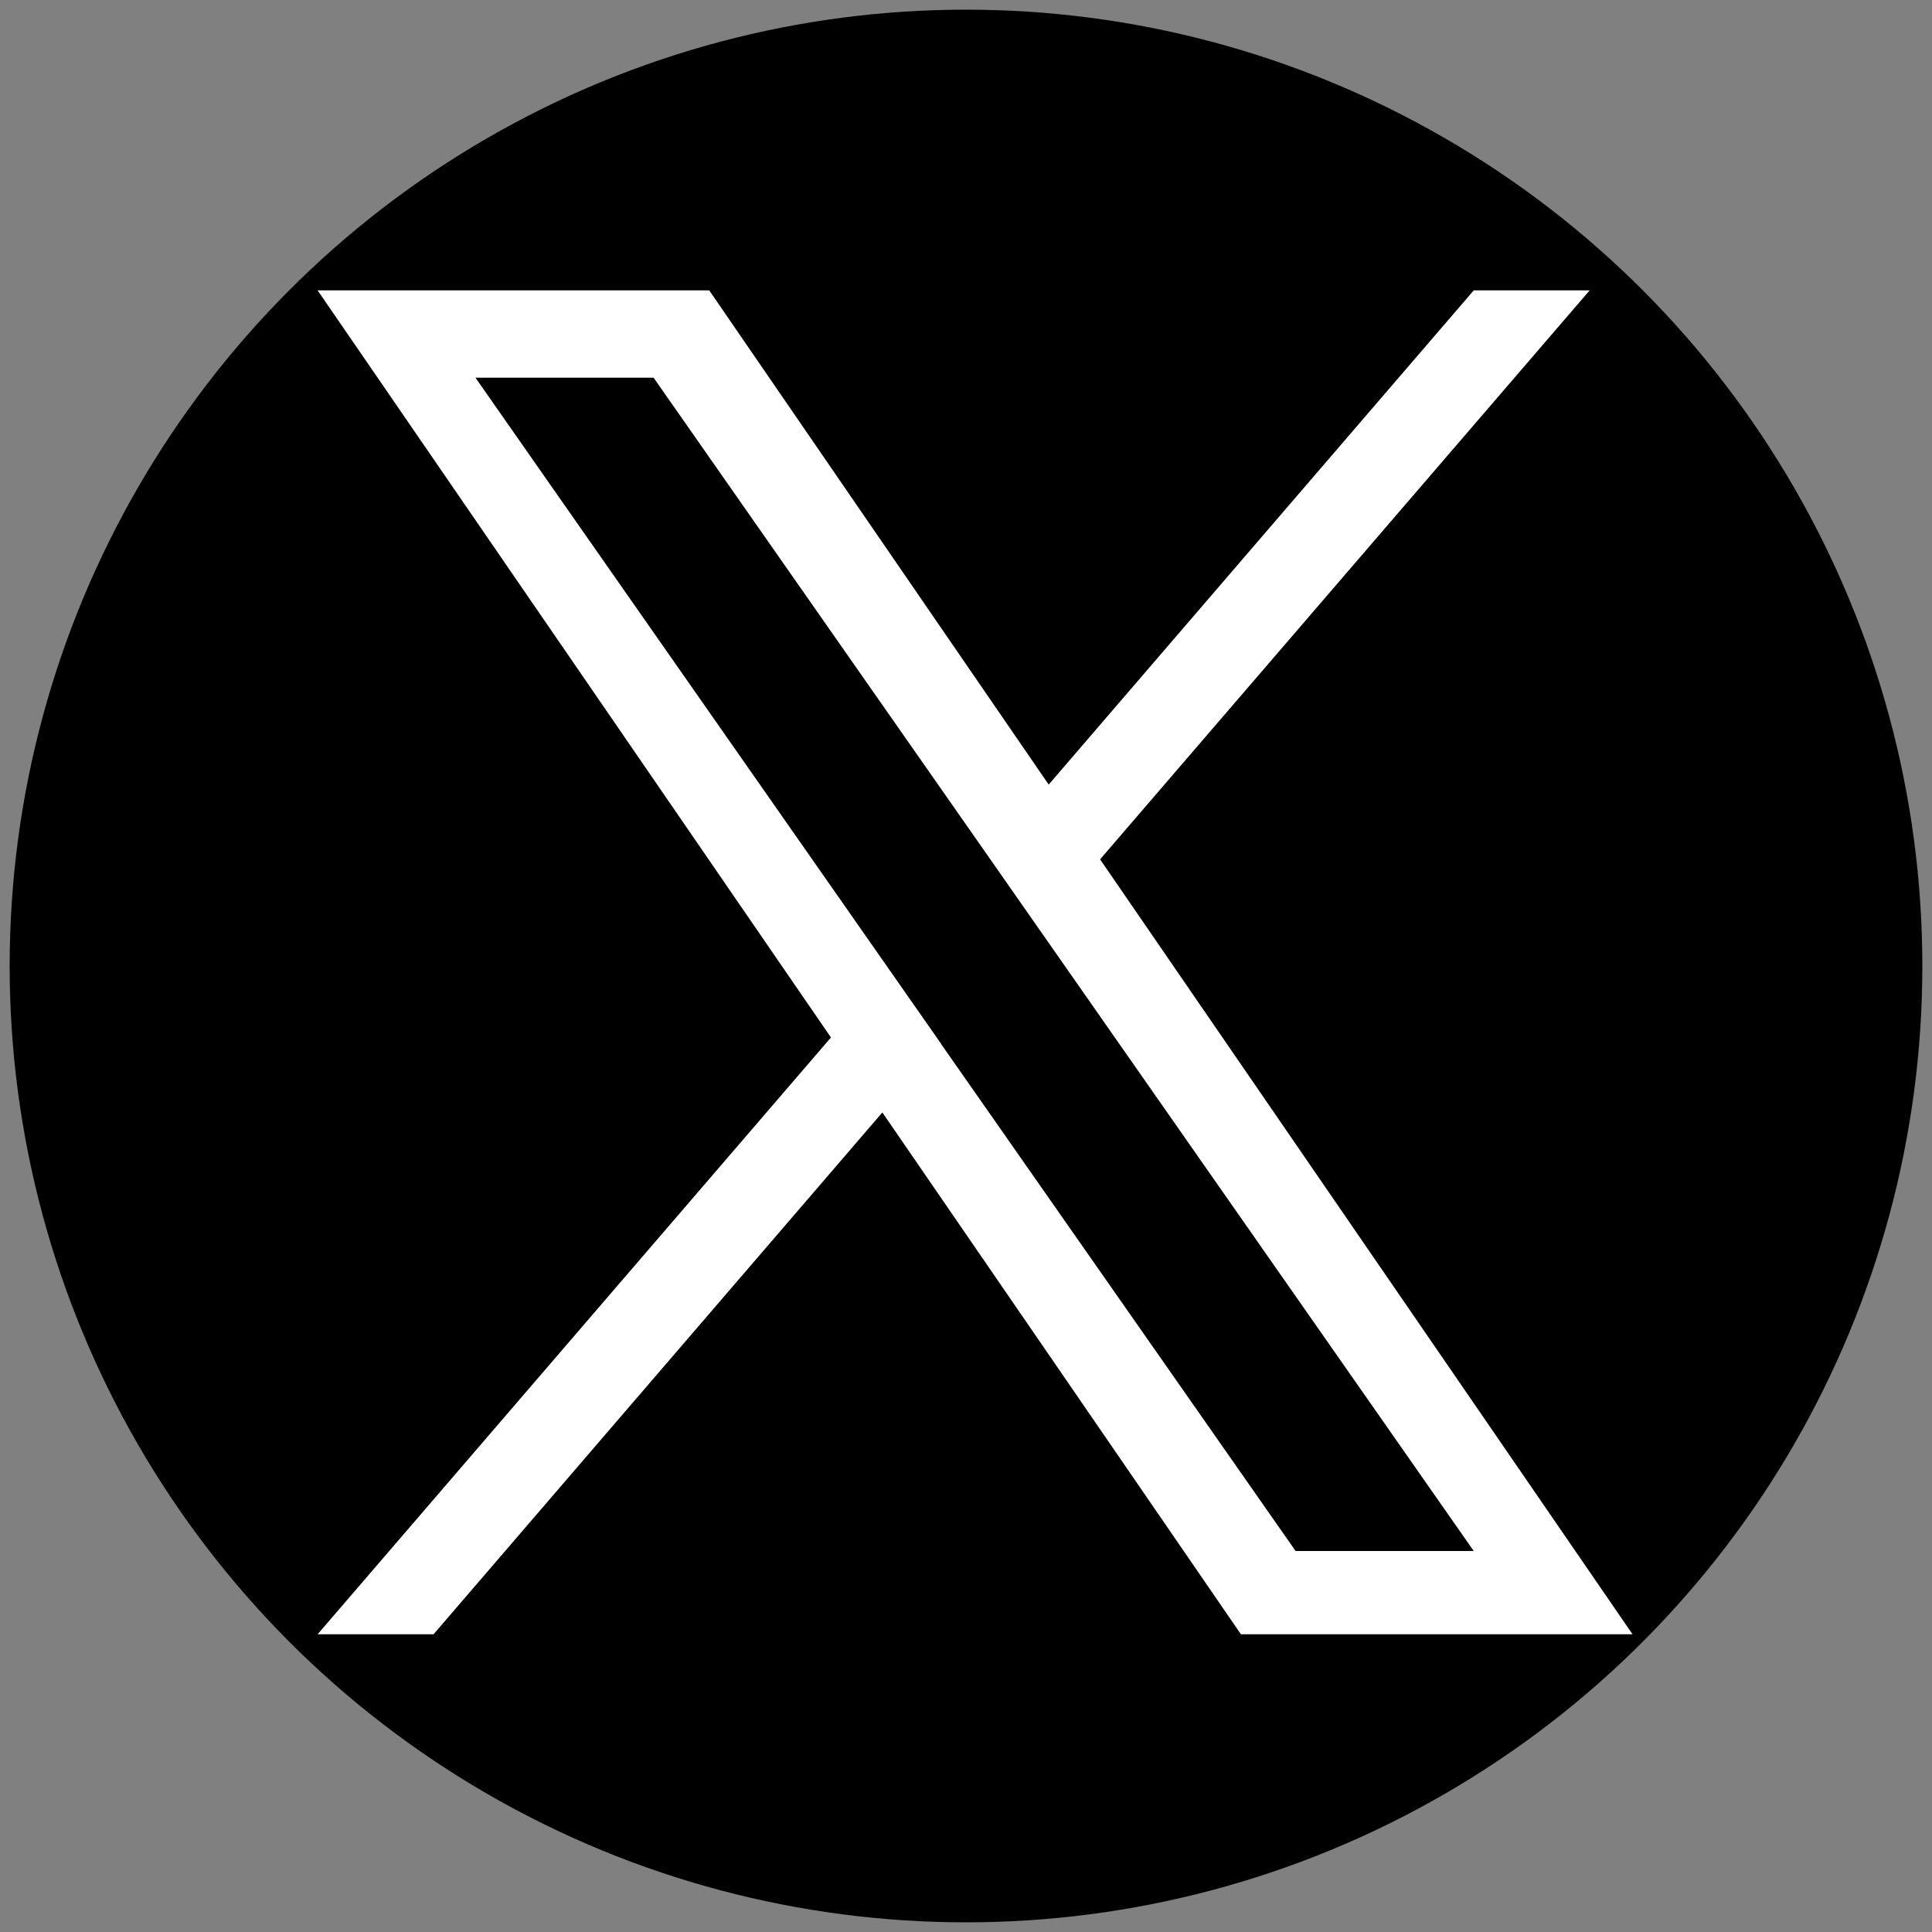
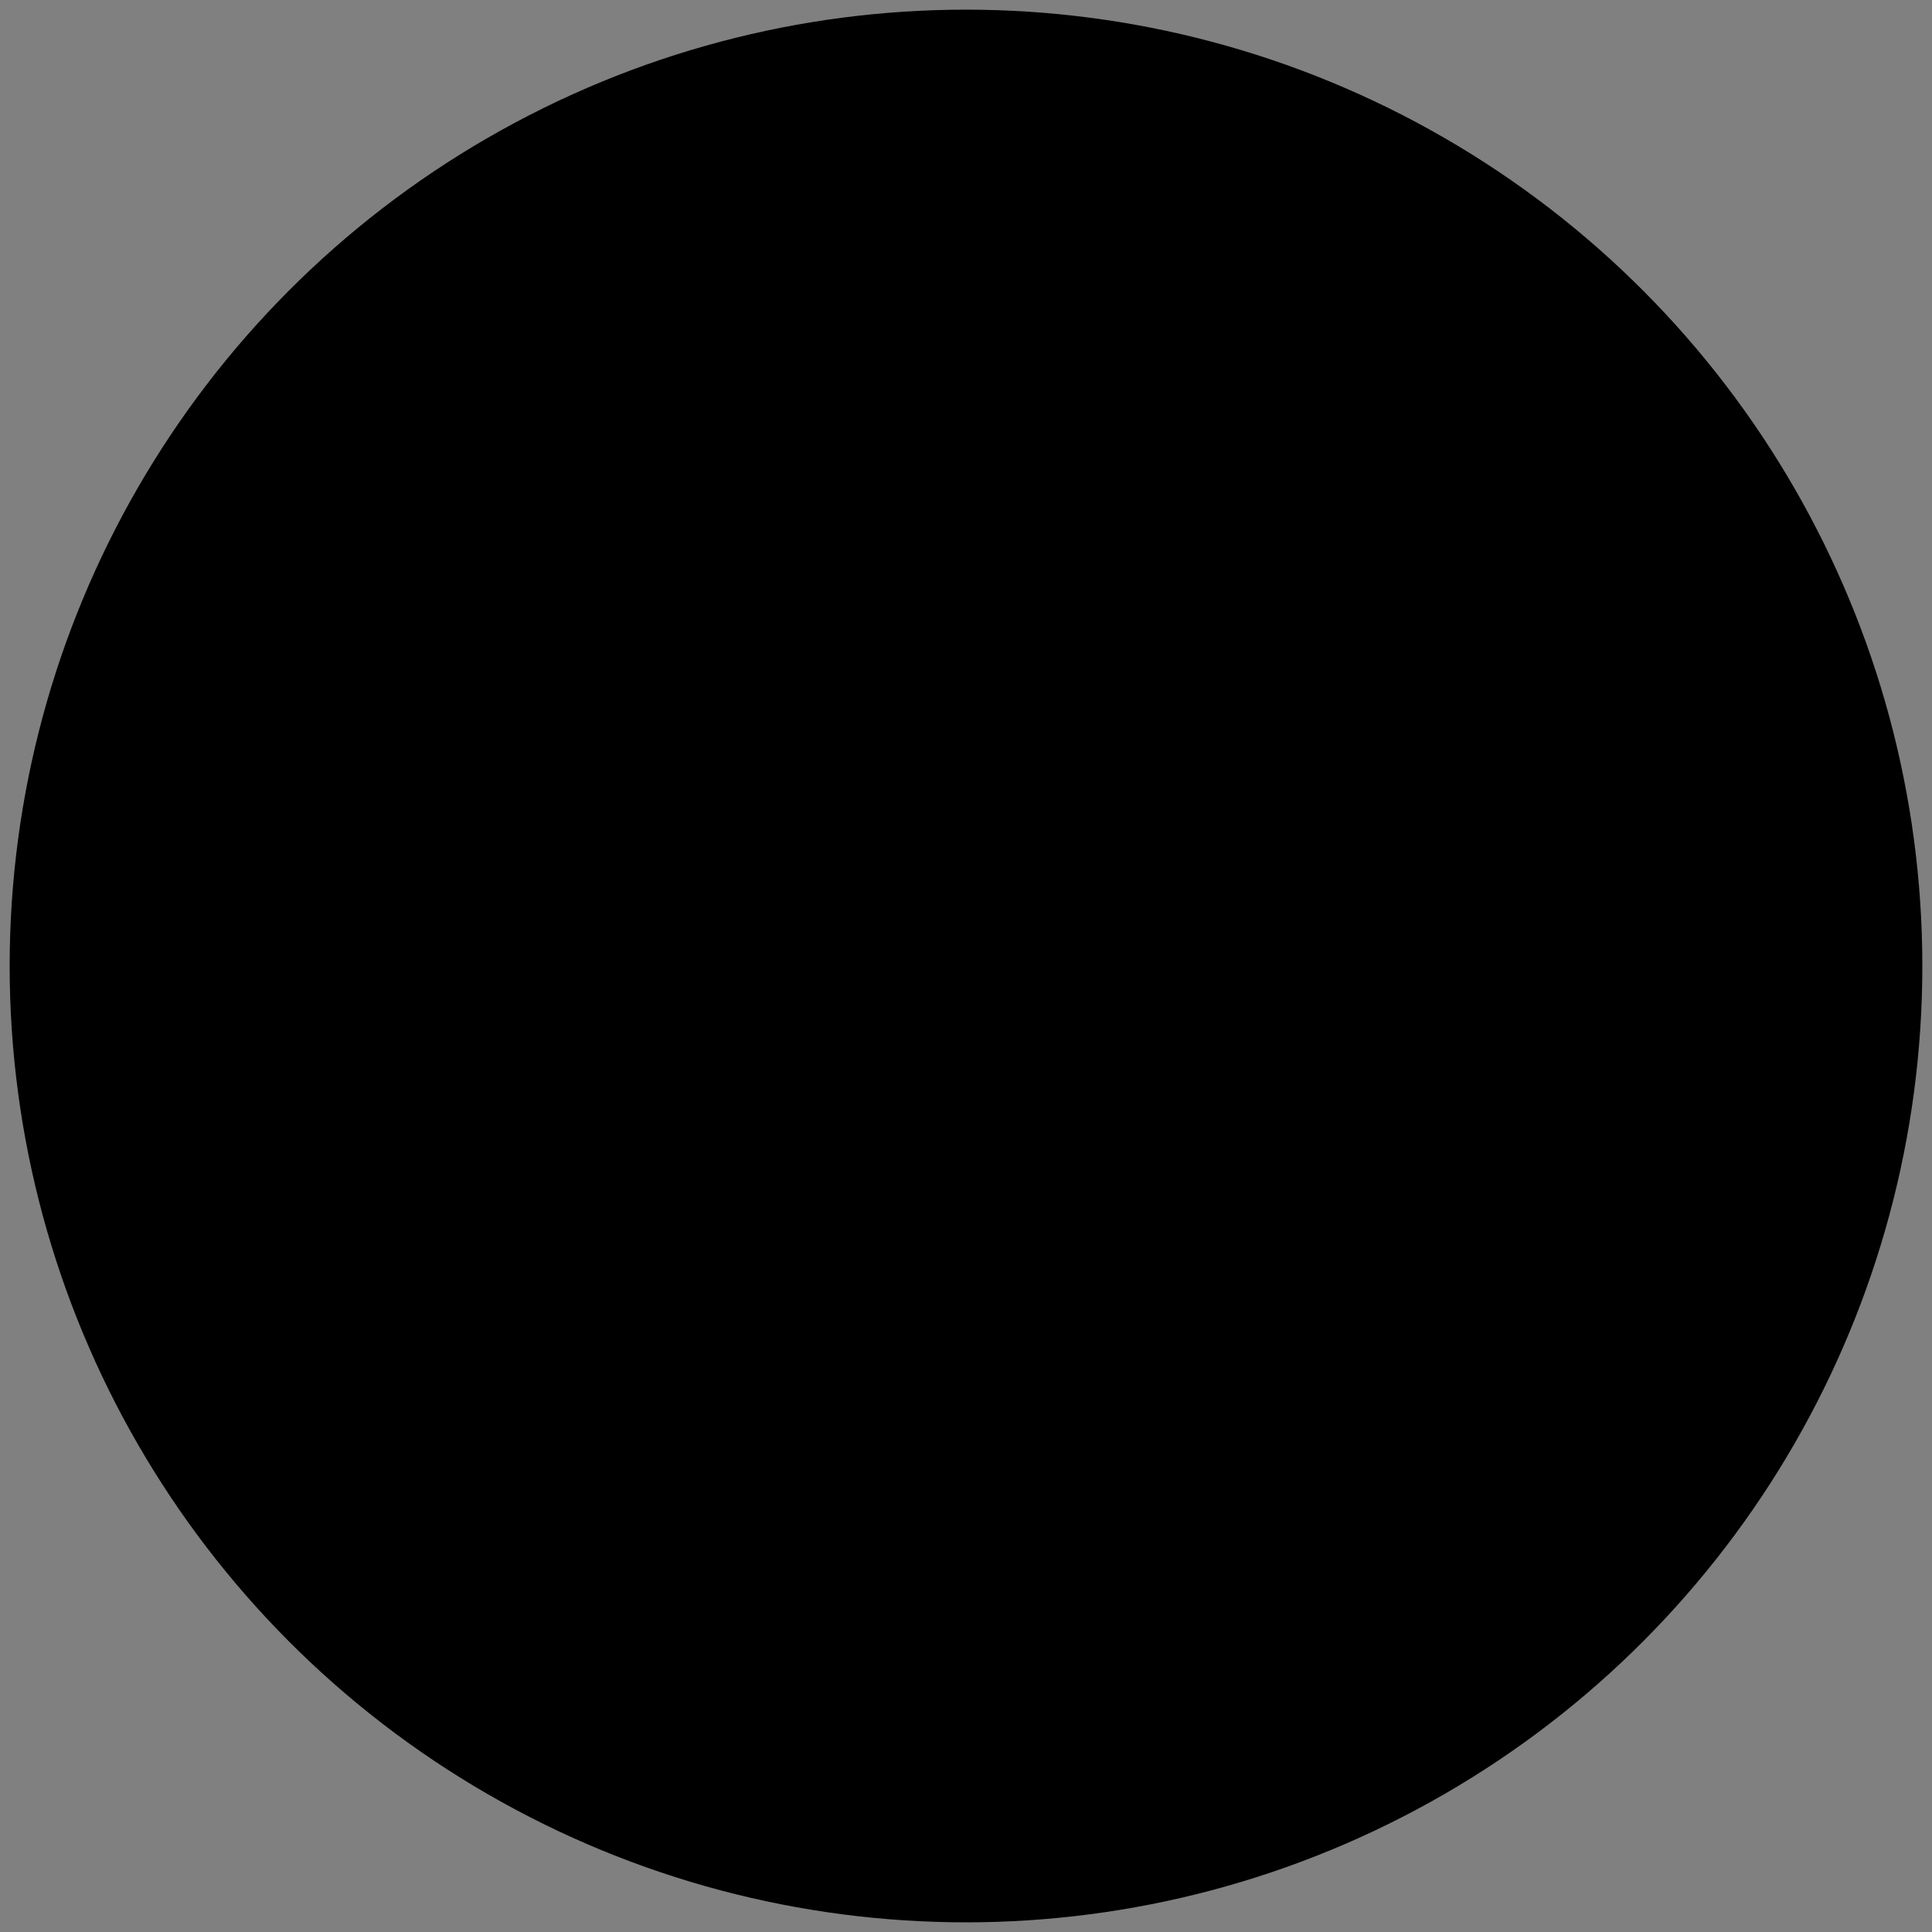
<svg xmlns="http://www.w3.org/2000/svg" id="Layer_1" viewBox="0 0 100 100">
  <rect x="0" y="0" width="100" height="100" fill="#808080" stroke="none" />
  <circle cx="50" cy="50" r="49.5" style="stroke-width:0px;" />
-   <path d="m56.94,44.48l25.34-29.45h-6l-22,25.58-17.57-25.58h-20.27l26.57,38.67-26.57,30.89h6l23.23-27.01,18.56,27.01h20.27l-27.56-40.11h0Zm-8.22,9.56l-2.69-3.85-21.42-30.64h9.22l17.29,24.73,2.69,3.85,22.47,32.15h-9.22l-18.34-26.23h0Z" style="fill:#fff; stroke-width:0px;" />
</svg>